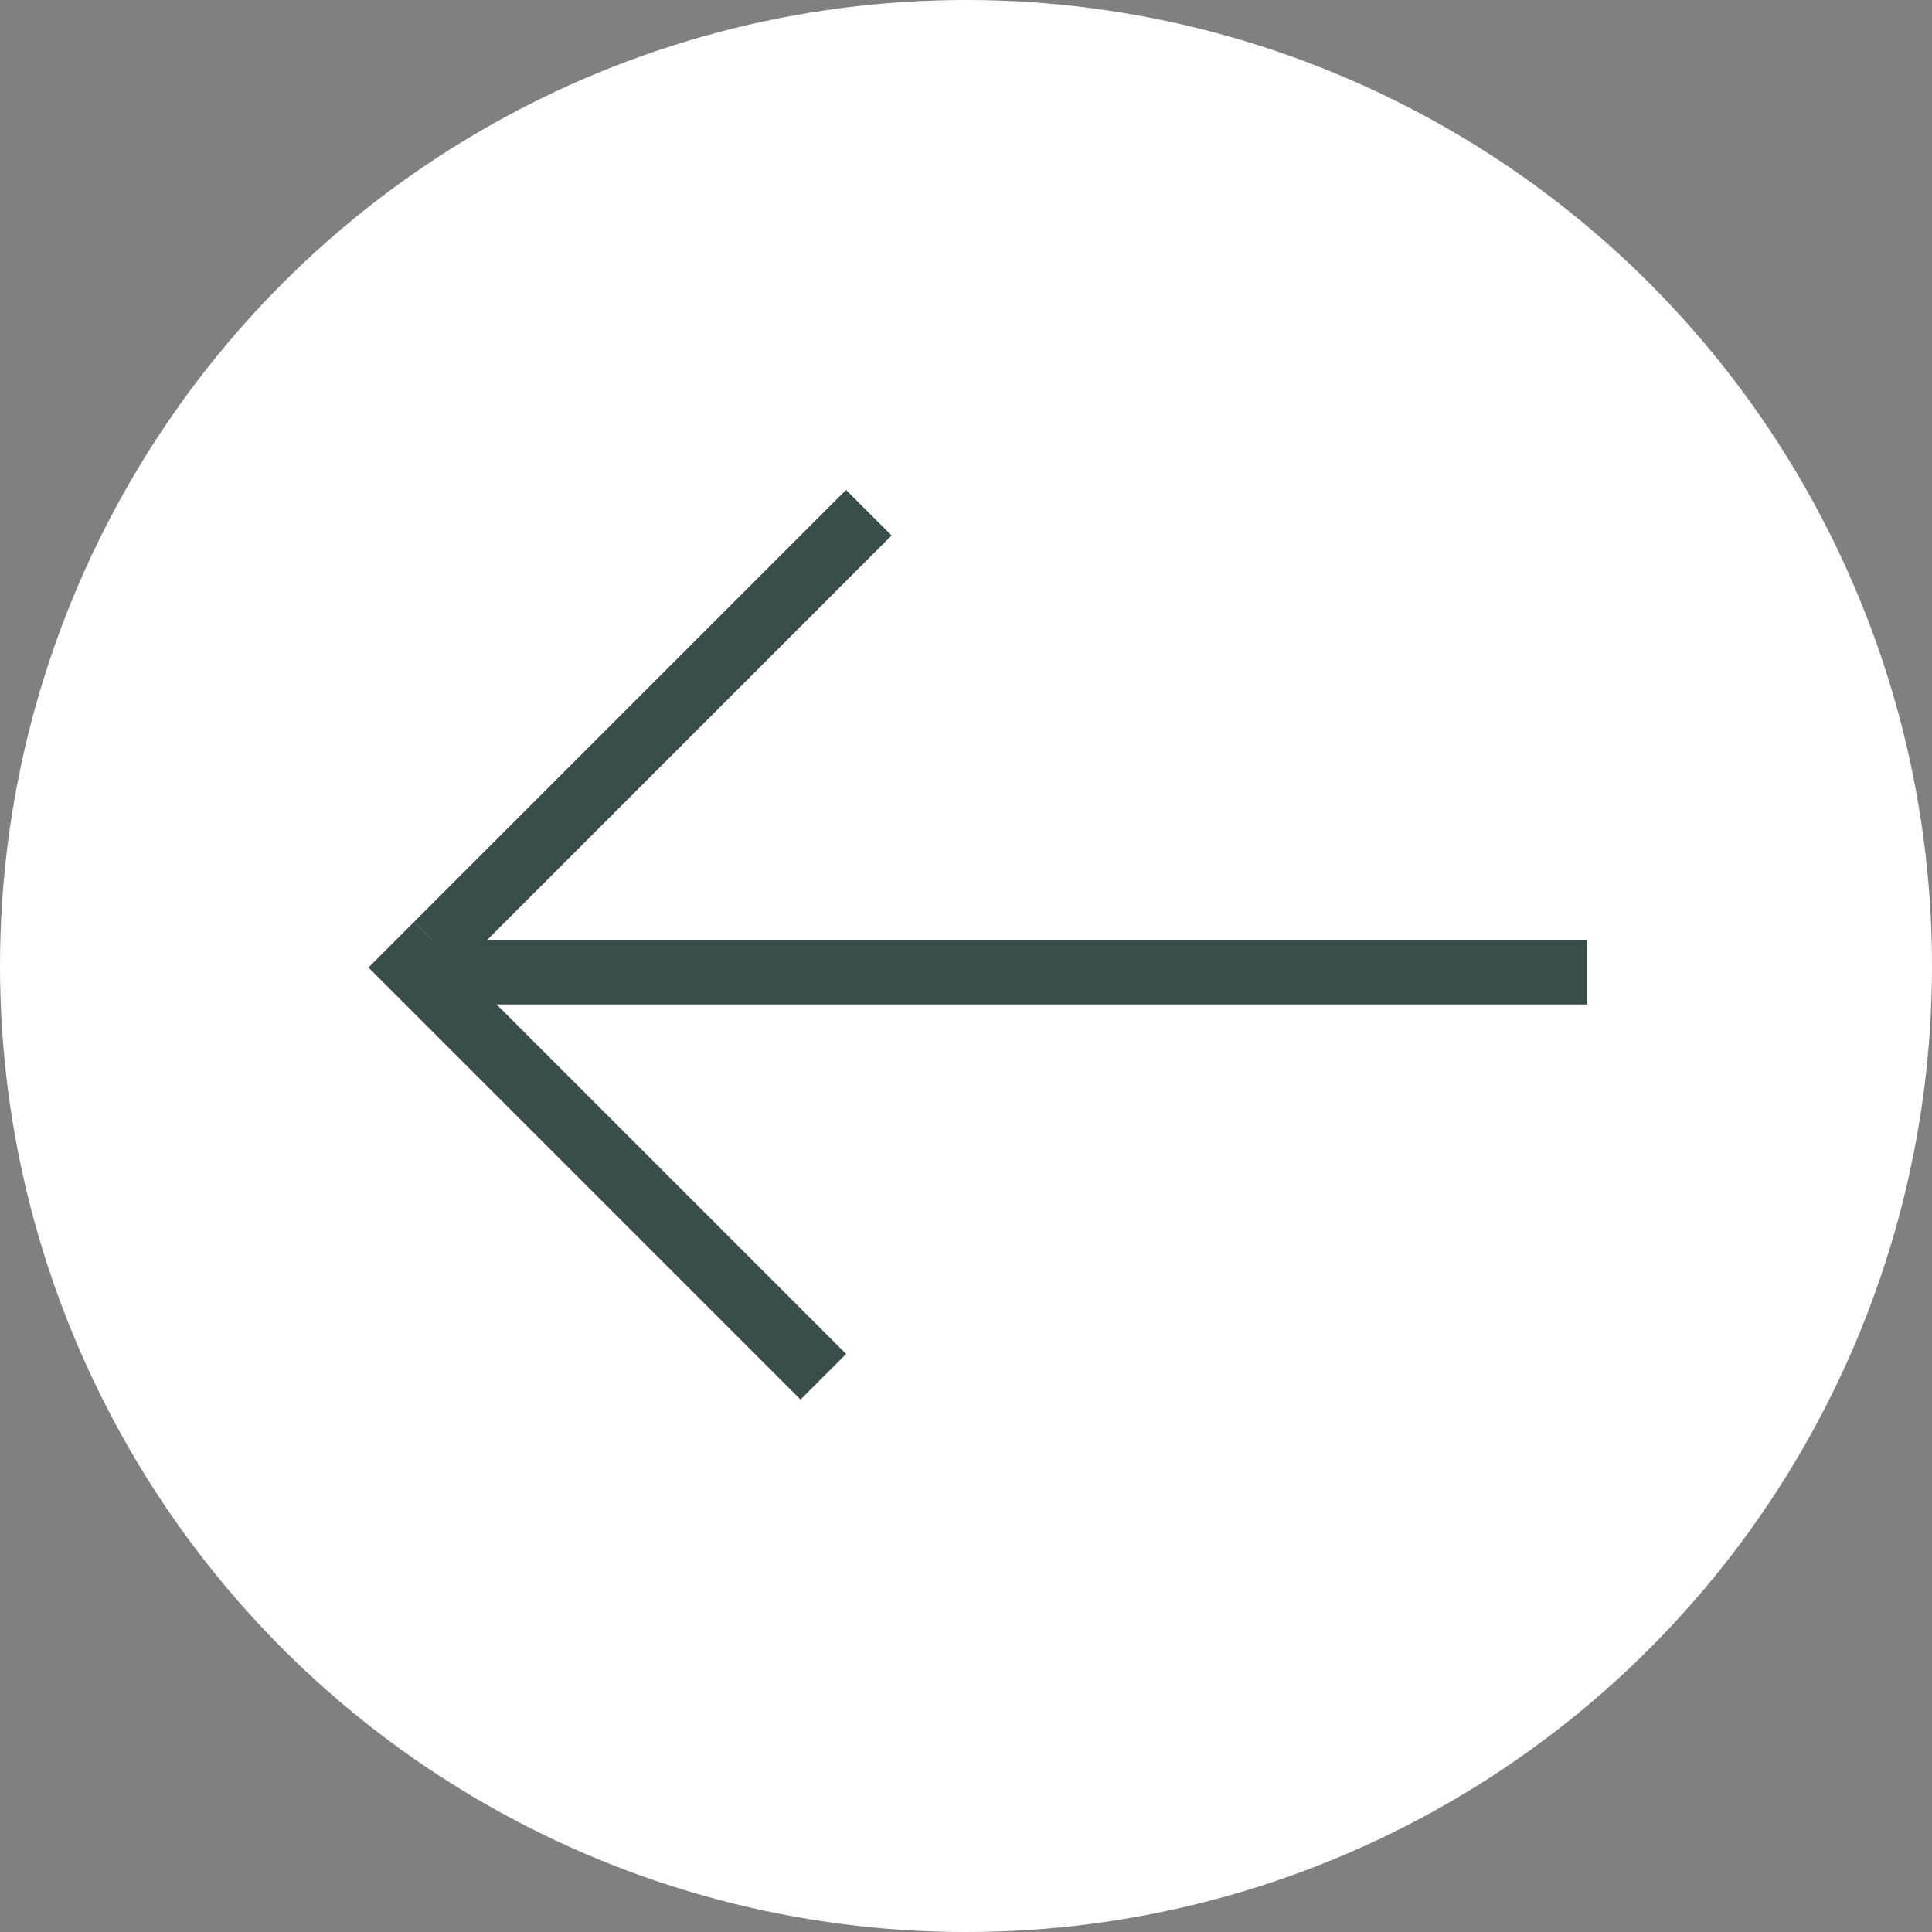
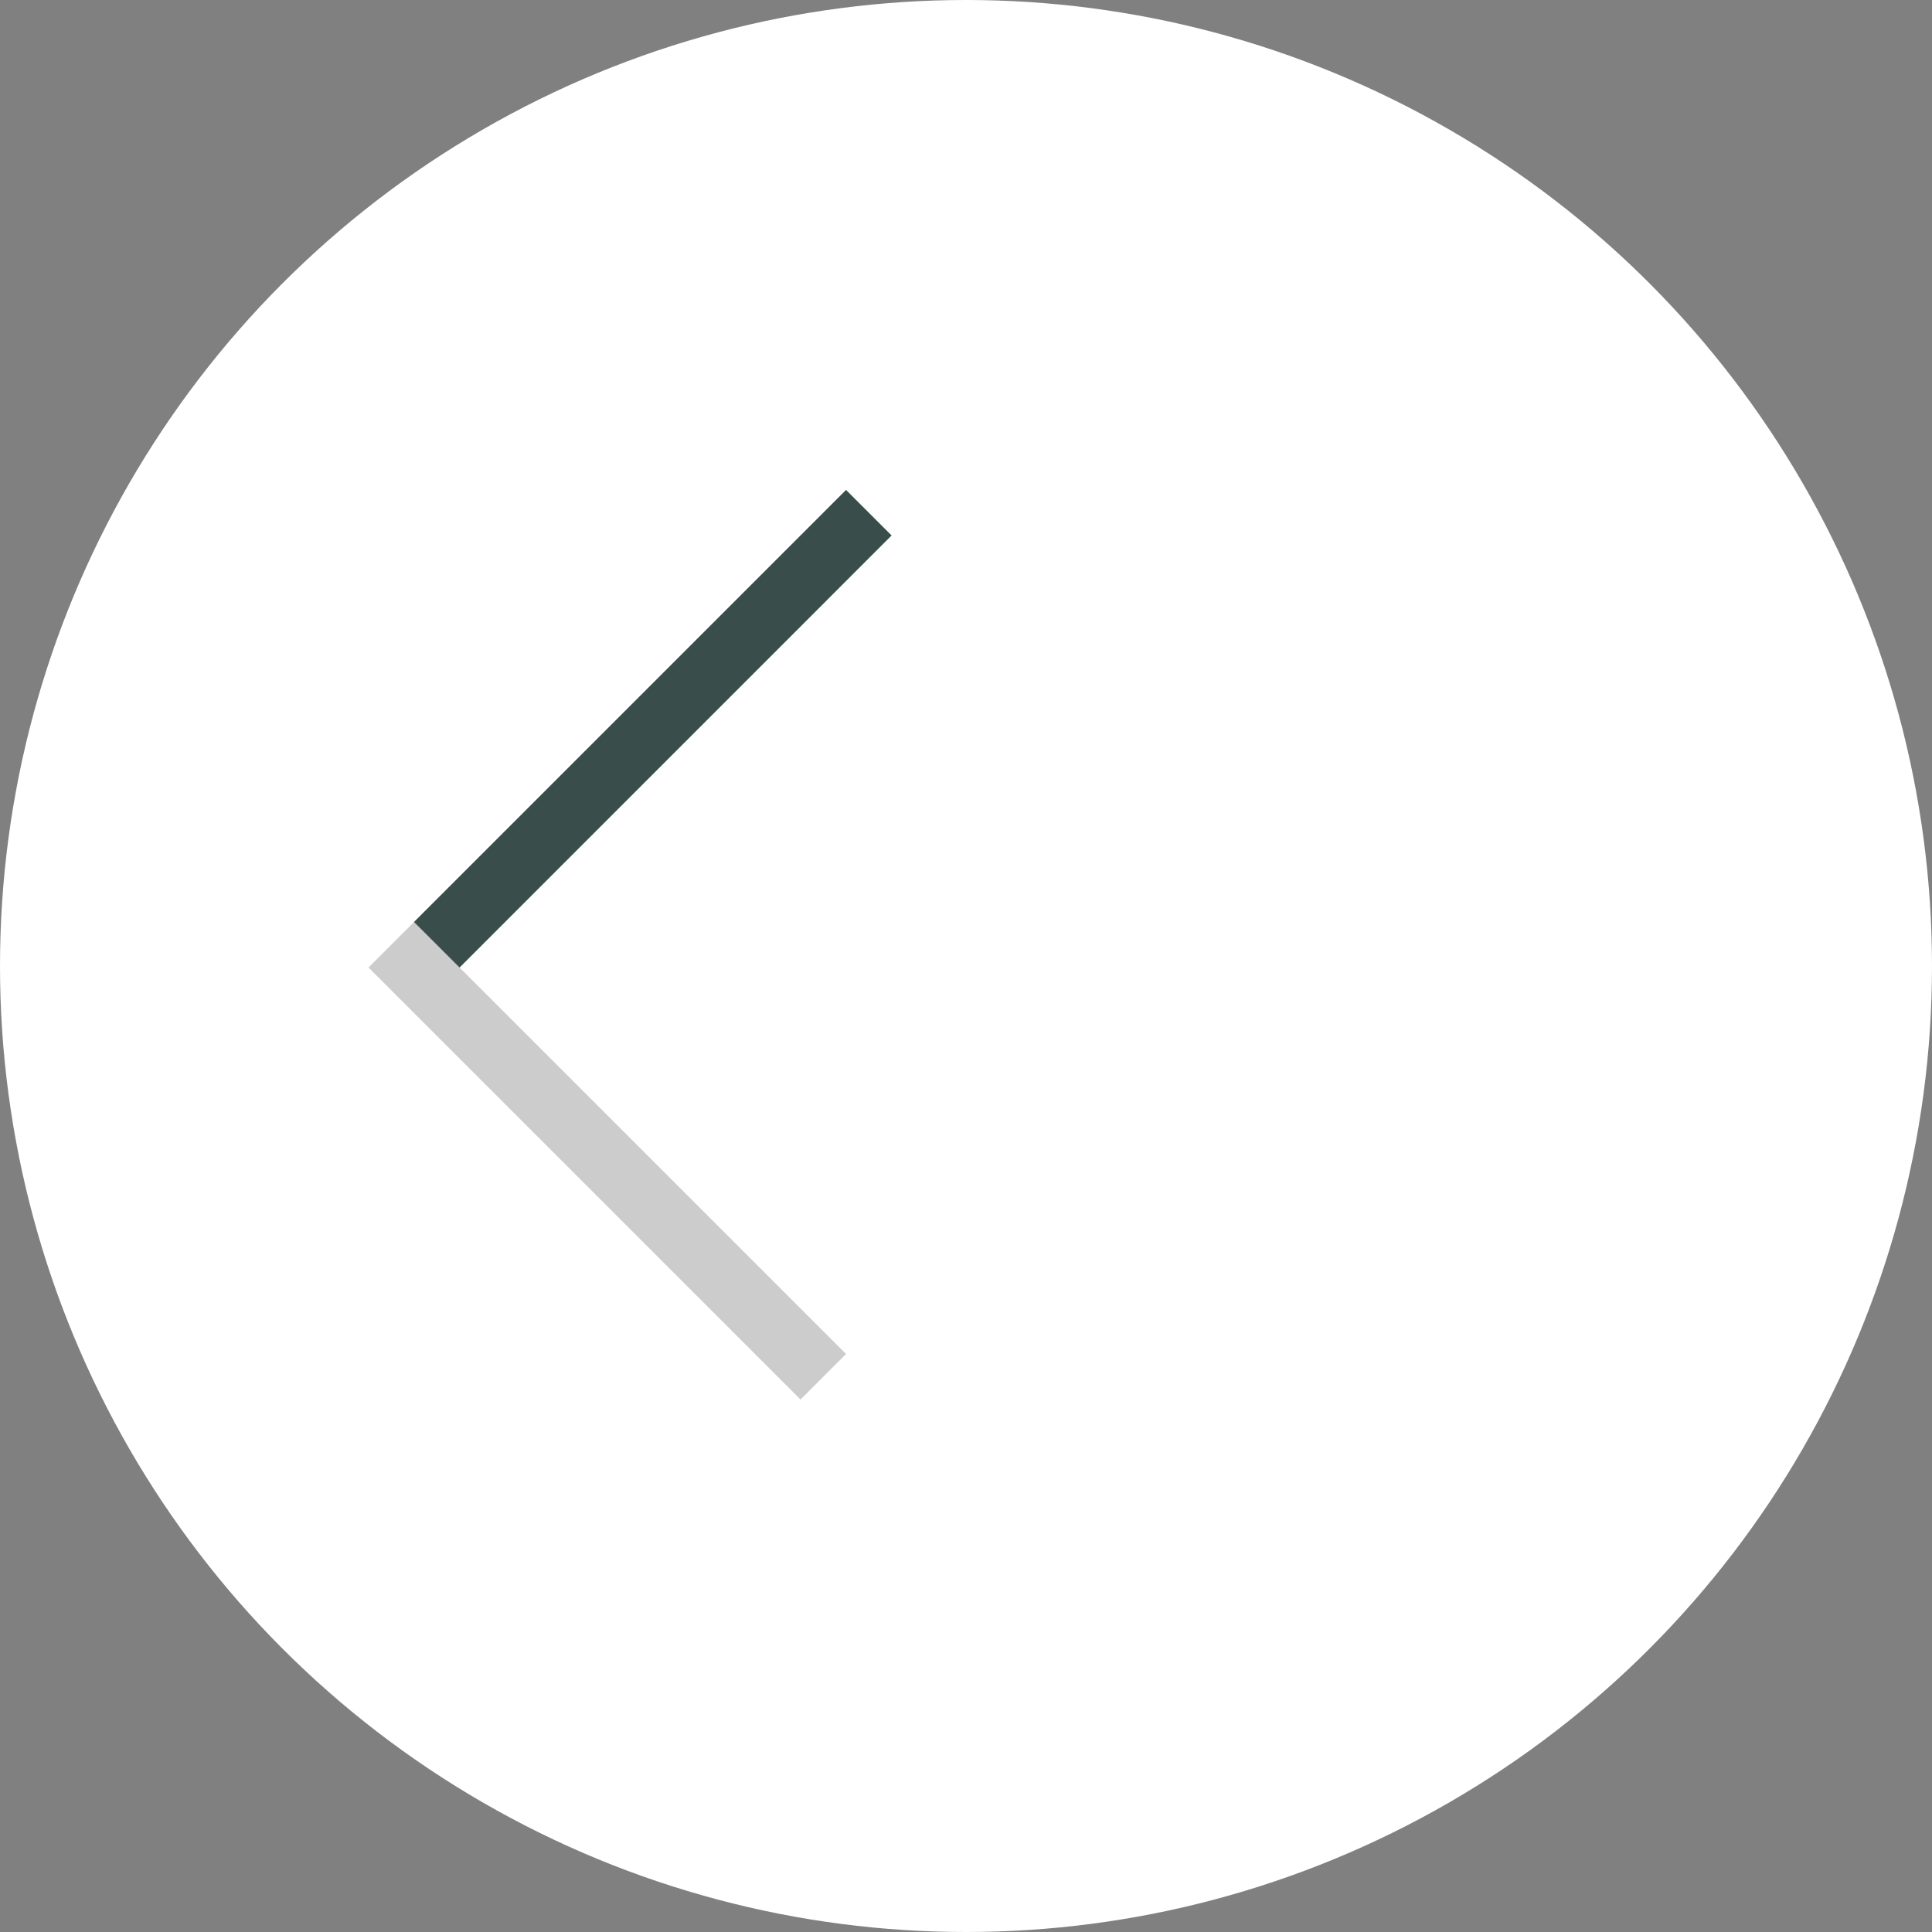
<svg xmlns="http://www.w3.org/2000/svg" width="45" height="45" viewBox="0 0 45 45" fill="none">
  <rect x="0" y="0" width="45" height="45" fill="#808080" stroke="none" />
  <circle cx="22.5" cy="22.5" r="22.5" transform="rotate(-180 22.5 22.5)" fill="white" />
  <line x1="20.236" y1="11.942" x2="10.174" y2="22.005" stroke="#47625E" stroke-width="1.5" />
  <line x1="20.236" y1="11.942" x2="10.174" y2="22.005" stroke="black" stroke-opacity="0.2" stroke-width="1.5" />
-   <line x1="19.176" y1="32.067" x2="9.114" y2="22.005" stroke="#47625E" stroke-width="1.5" />
  <line x1="19.176" y1="32.067" x2="9.114" y2="22.005" stroke="black" stroke-opacity="0.2" stroke-width="1.5" />
-   <line x1="36.965" y1="22.645" x2="9.643" y2="22.645" stroke="#47625E" stroke-width="1.5" />
-   <line x1="36.965" y1="22.645" x2="9.643" y2="22.645" stroke="black" stroke-opacity="0.2" stroke-width="1.5" />
</svg>